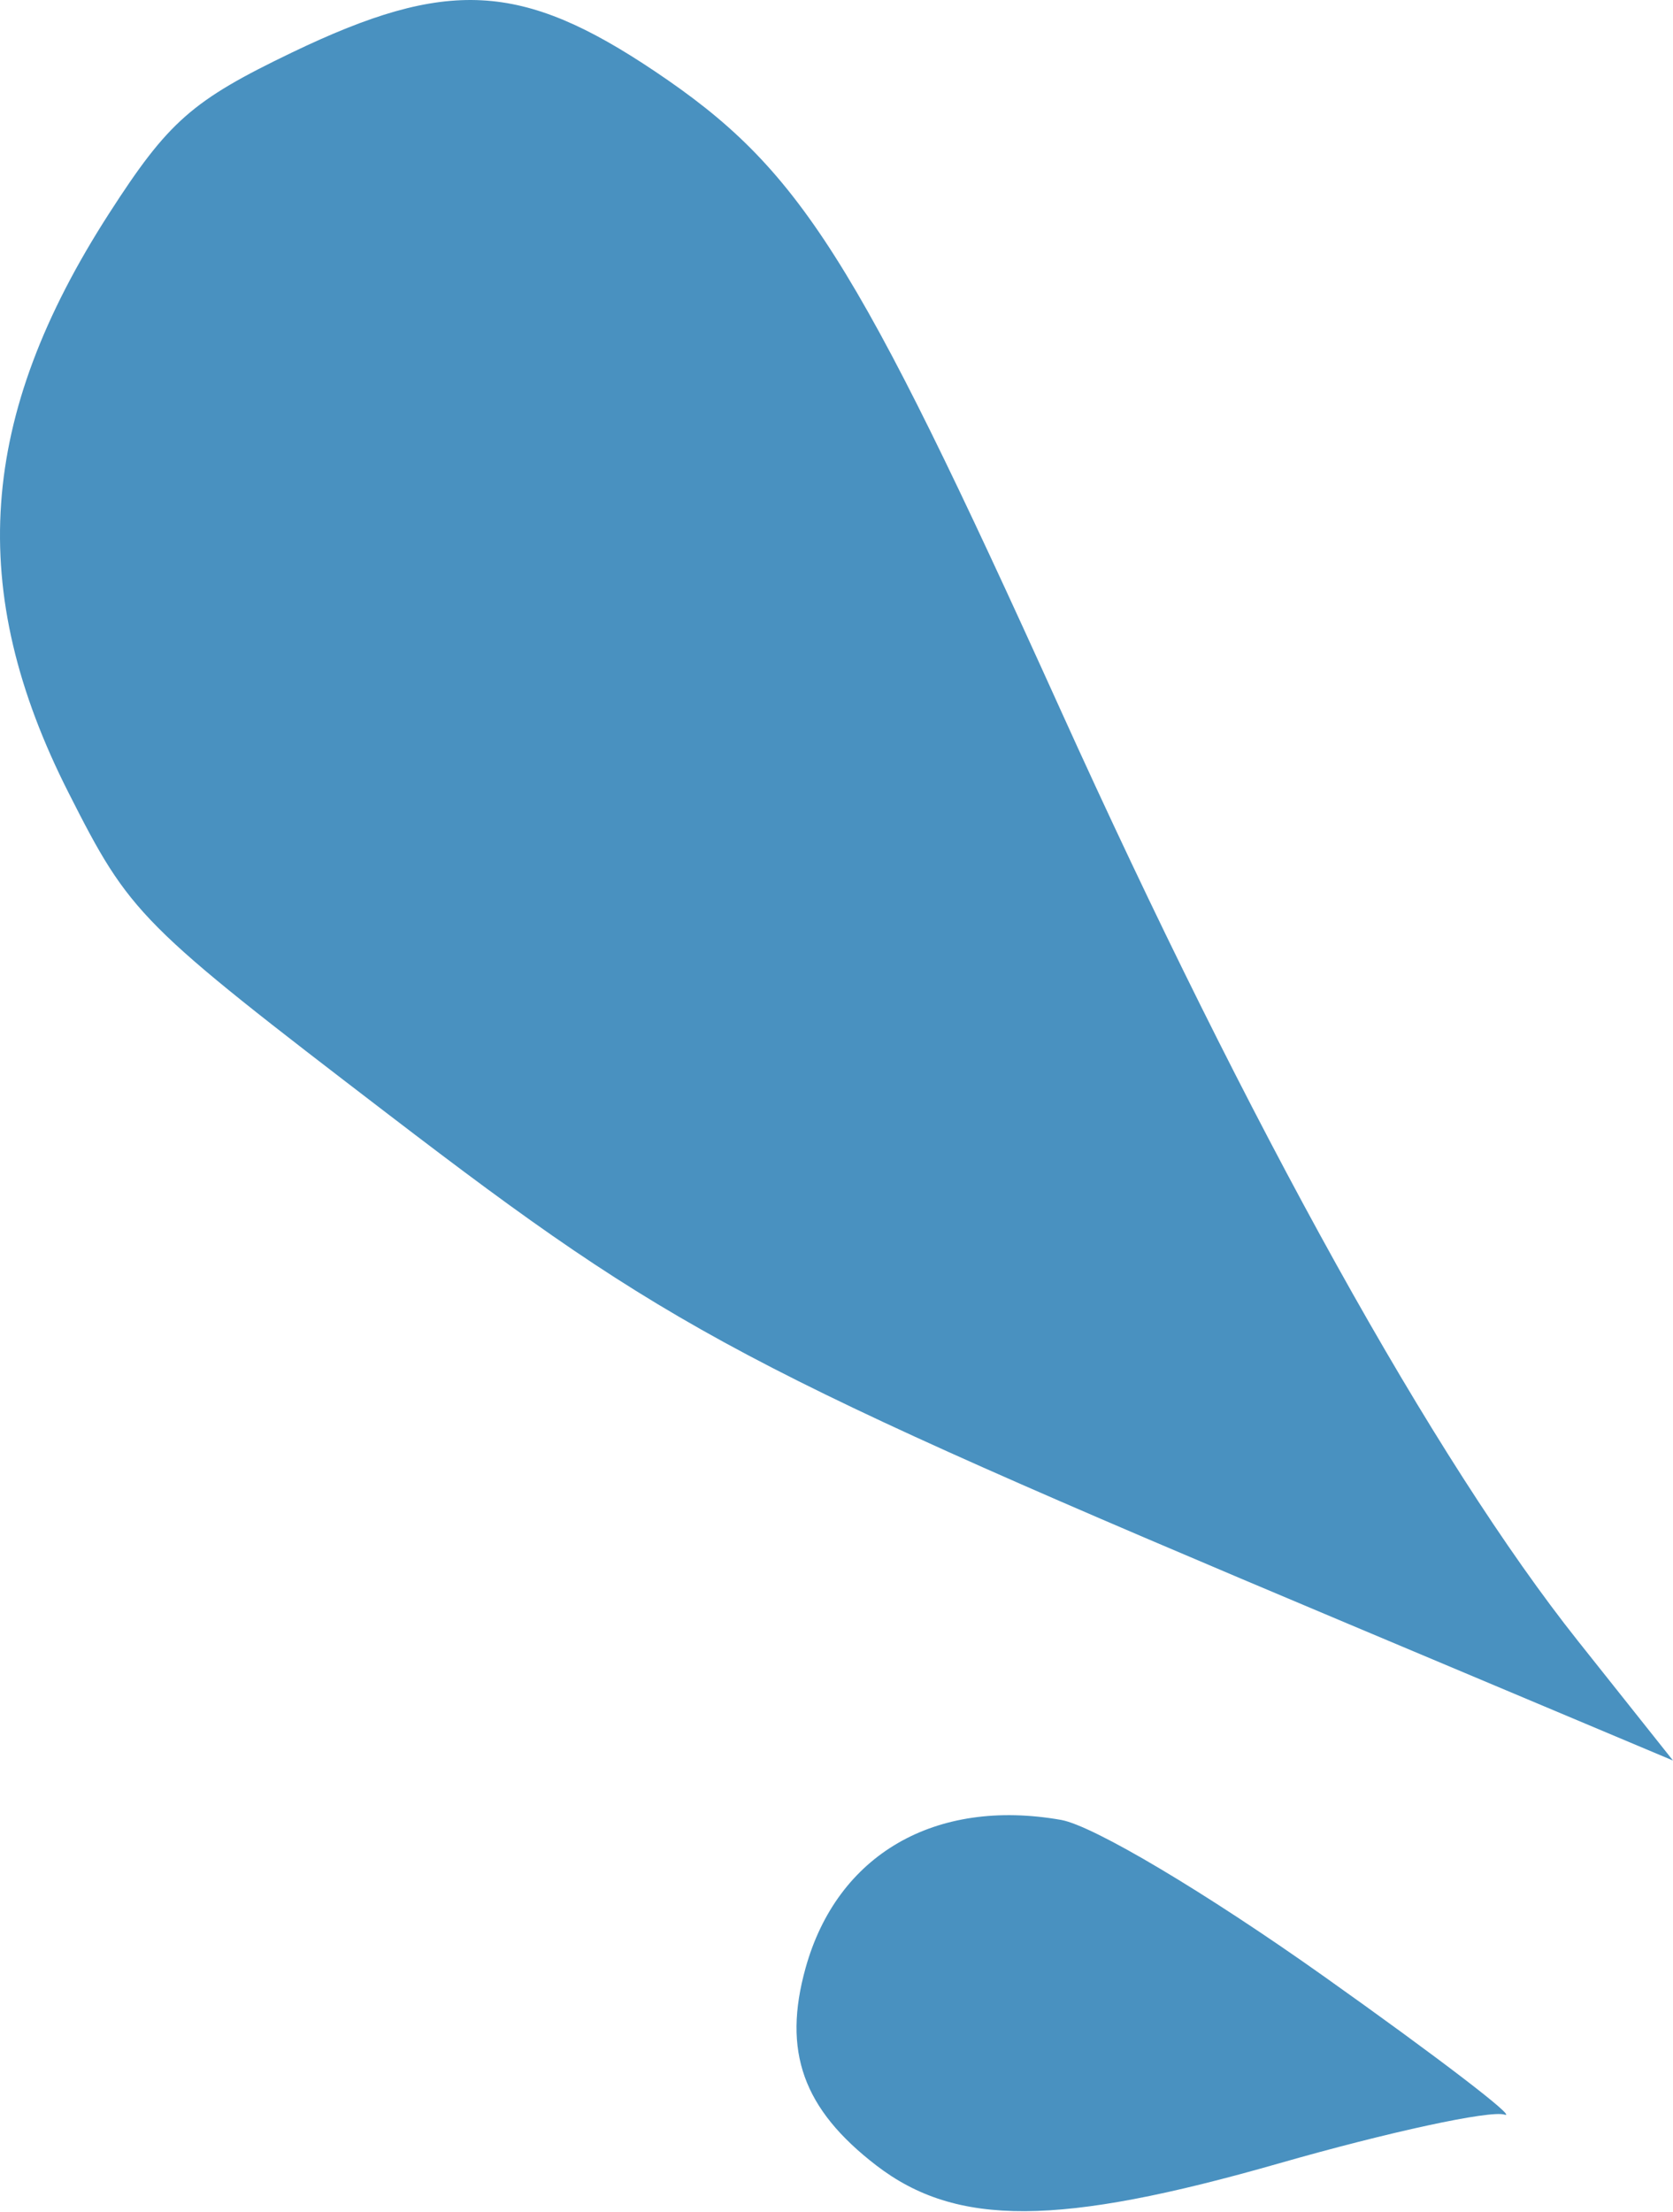
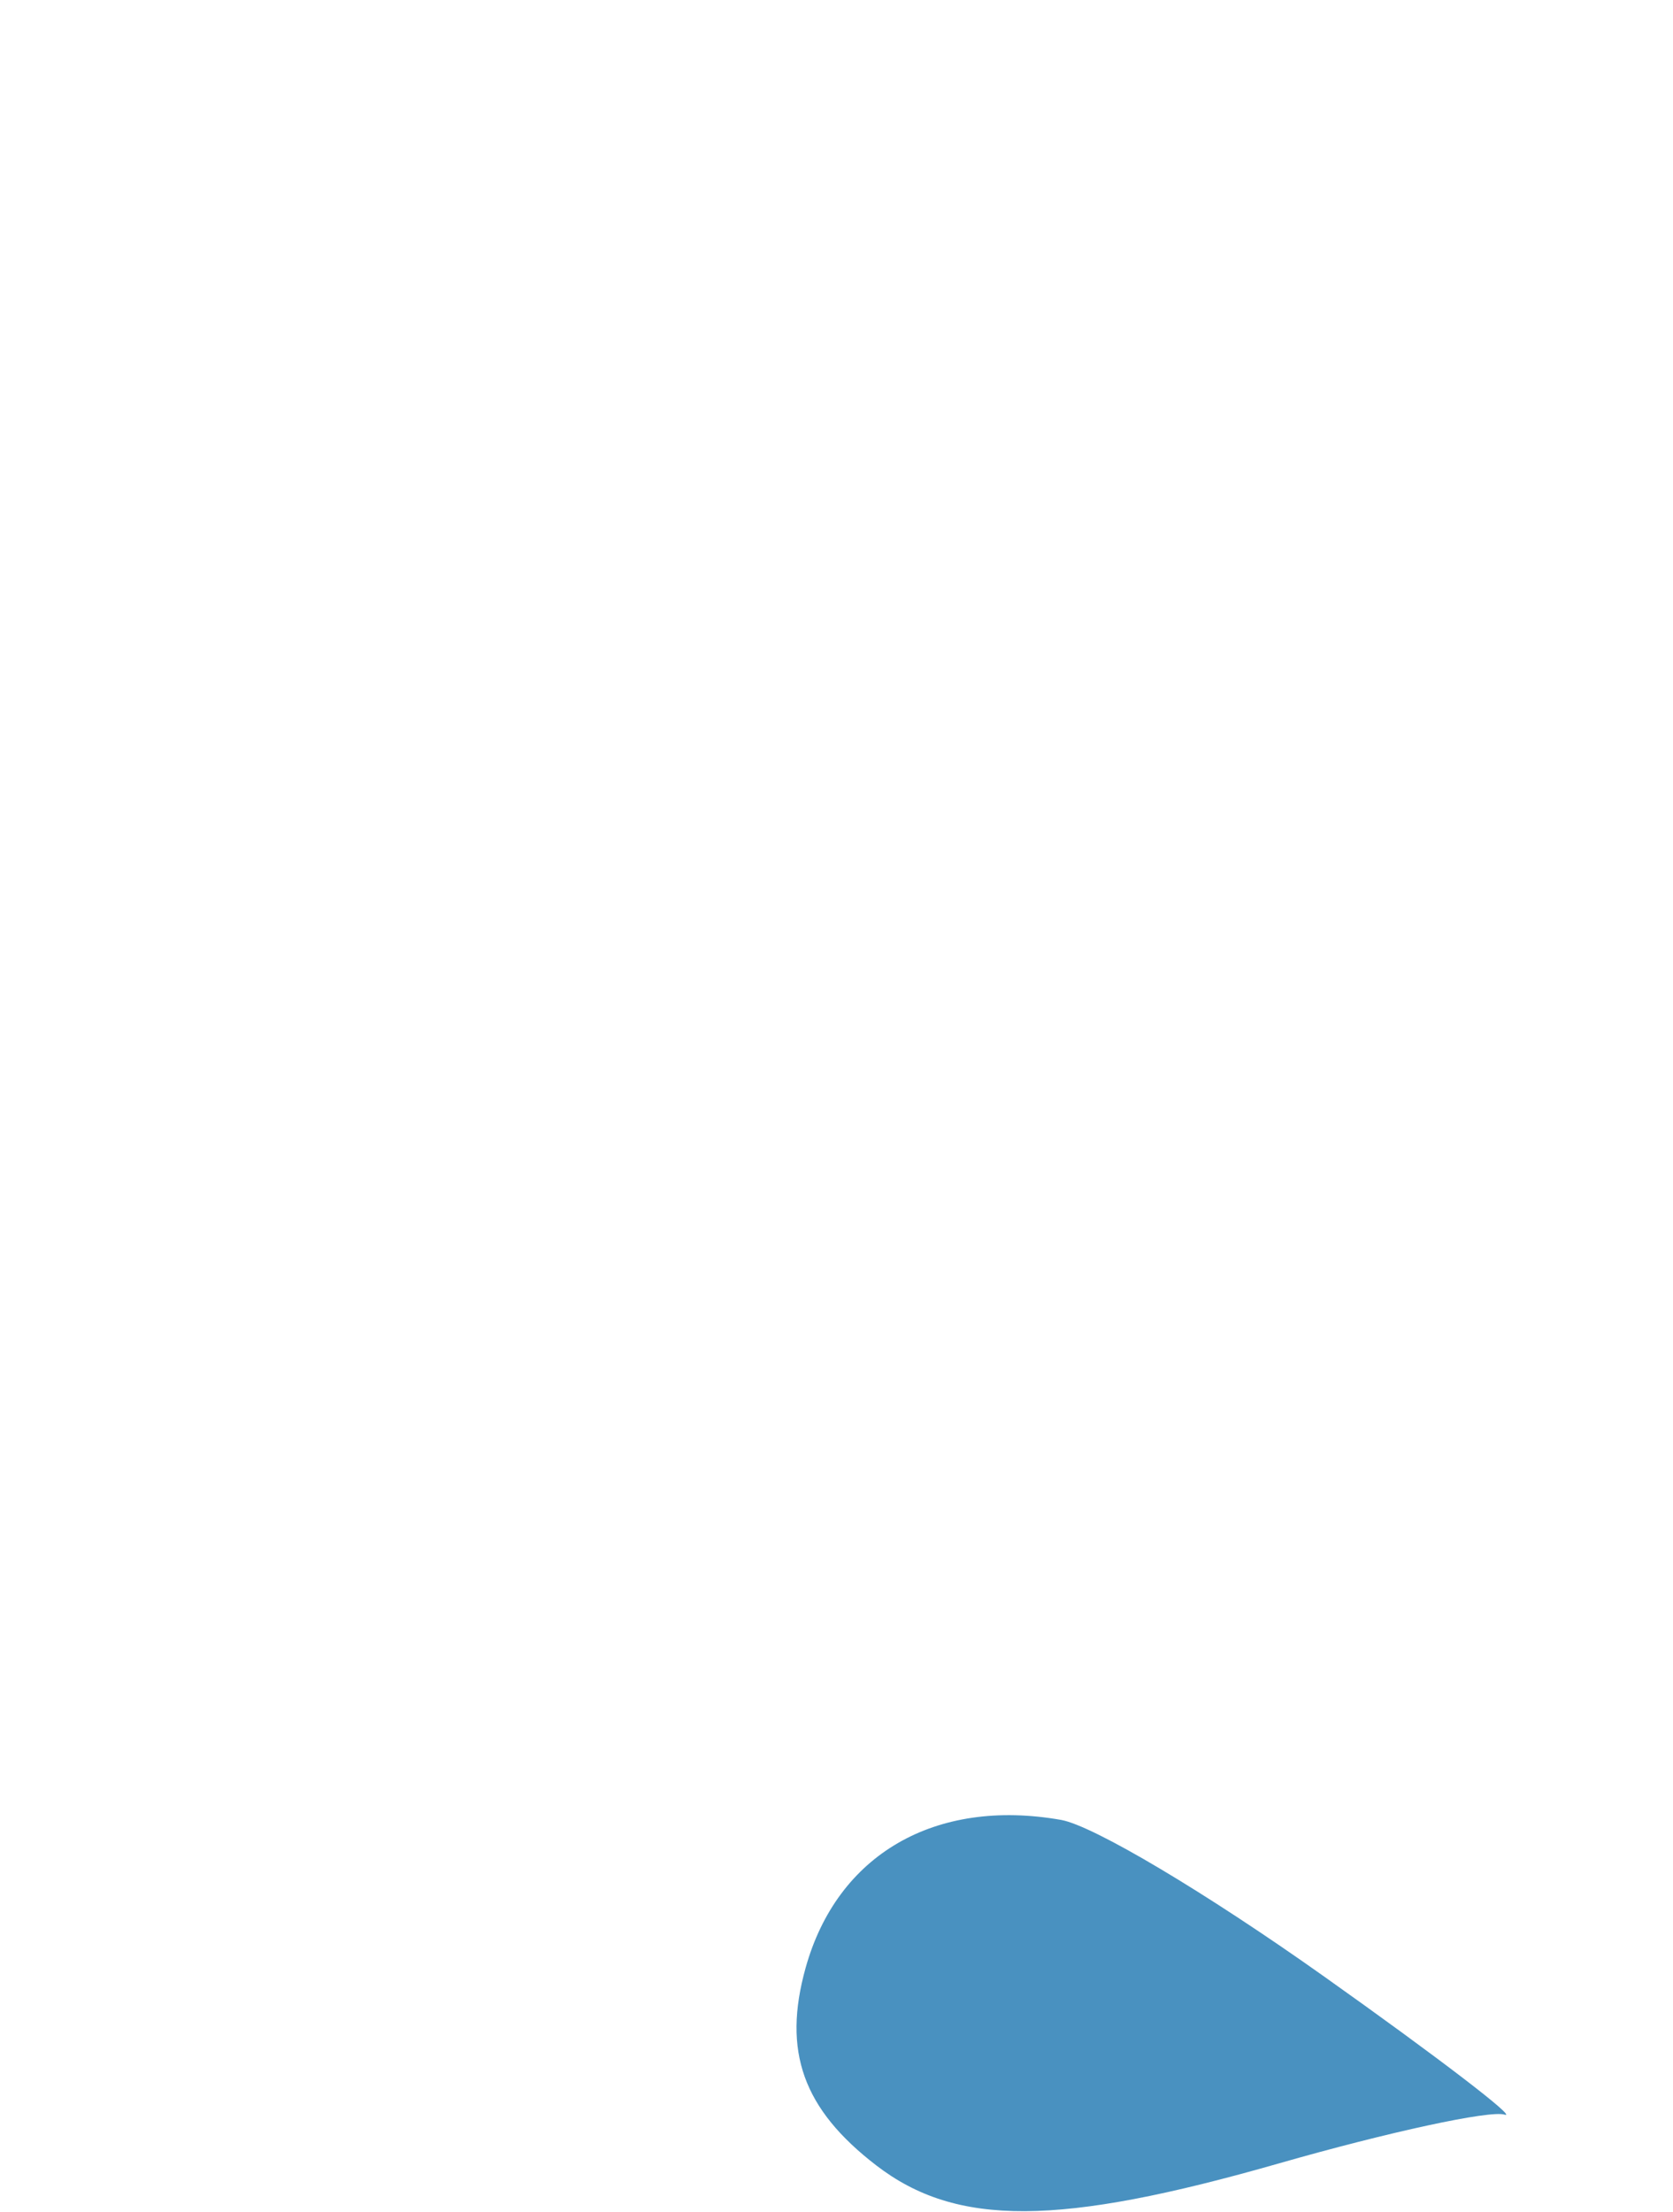
<svg xmlns="http://www.w3.org/2000/svg" width="177" height="234" viewBox="0 0 177 234" fill="none">
  <path d="M112.254 192.516C115.663 193.116 127.573 200.203 140.078 209.076C152.103 217.607 160.697 224.186 159.179 223.695C157.66 223.206 146.919 225.526 135.307 228.853C111.993 235.53 101.184 235.584 92.704 229.062C84.95 223.099 82.768 216.993 85.234 208.161C88.581 196.17 98.936 190.173 112.254 192.516Z" fill="#4991C0" />
-   <path d="M112.177 75.036C132.204 119.301 151.754 154.476 166.945 173.588L177 186.237L142.638 171.778C78.701 144.877 71.057 140.823 41.204 117.973C14.666 97.659 13.807 96.797 7.242 83.839C-3.613 62.419 -2.332 44.122 11.534 22.592C17.822 12.826 20.313 10.636 30.919 5.54C47.331 -2.344 55.158 -1.933 69.285 7.545C84.639 17.848 90.409 26.929 112.177 75.036Z" fill="#4991C0" />
</svg>